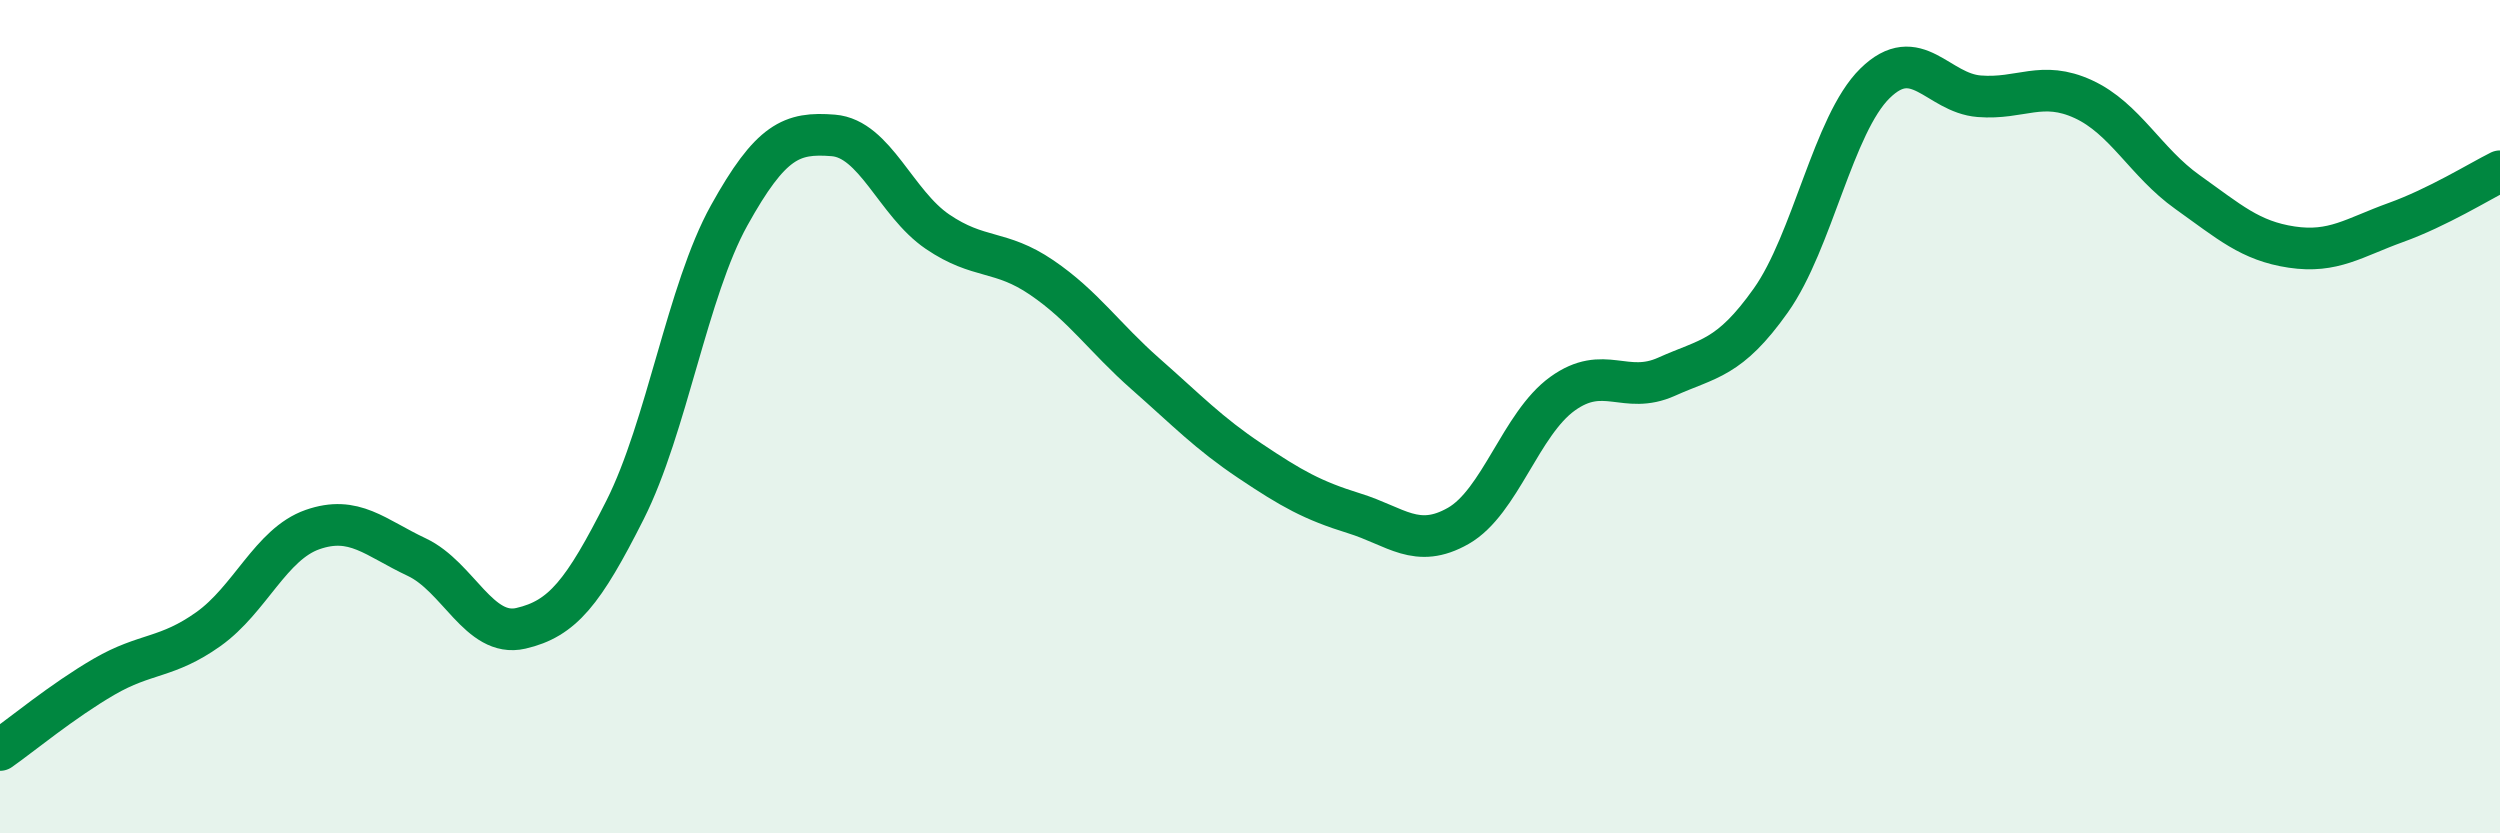
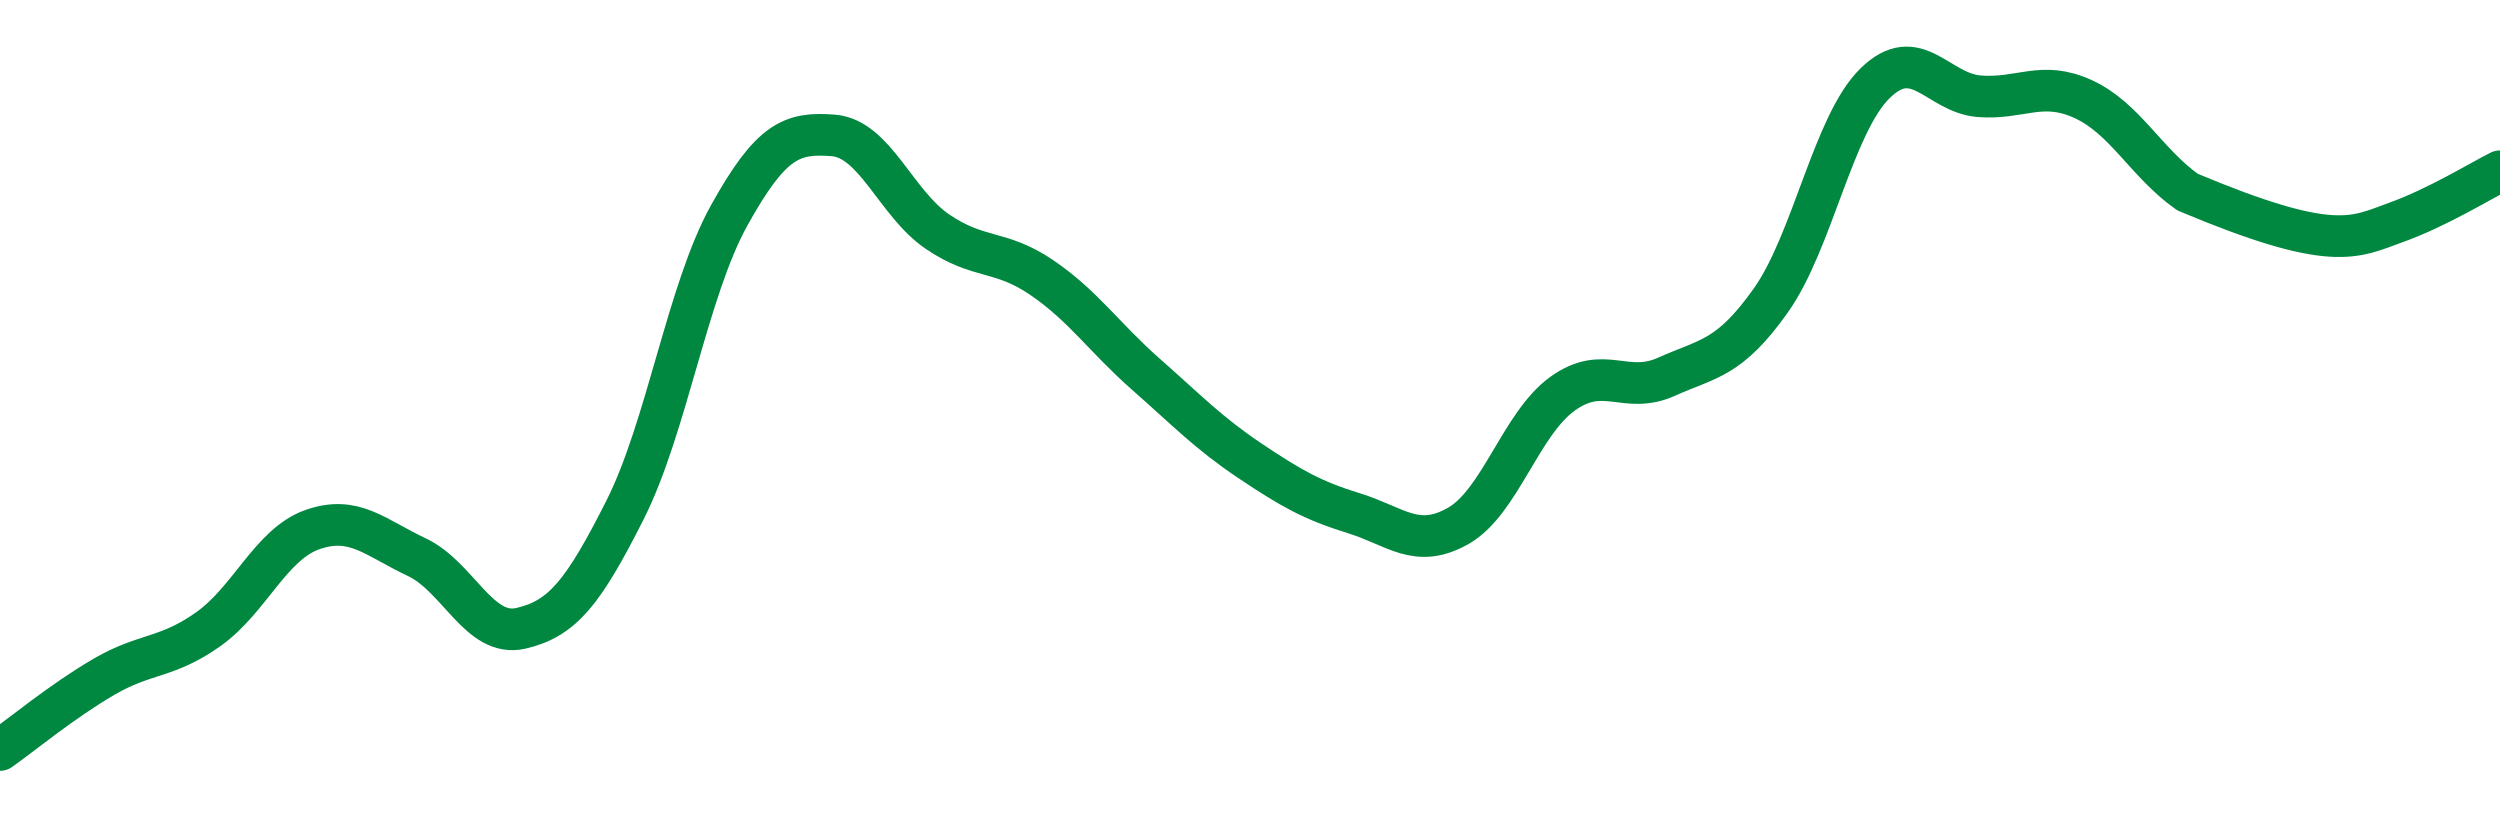
<svg xmlns="http://www.w3.org/2000/svg" width="60" height="20" viewBox="0 0 60 20">
-   <path d="M 0,18 C 0.5,17.65 1.5,16.82 2.5,16.24 C 3.5,15.66 4,15.81 5,15.1 C 6,14.39 6.5,13.06 7.5,12.71 C 8.5,12.36 9,12.9 10,13.37 C 11,13.84 11.5,15.31 12.5,15.08 C 13.5,14.85 14,14.22 15,12.24 C 16,10.26 16.5,6.97 17.5,5.17 C 18.5,3.37 19,3.17 20,3.25 C 21,3.33 21.5,4.88 22.5,5.56 C 23.5,6.24 24,5.98 25,6.66 C 26,7.34 26.5,8.1 27.5,8.98 C 28.5,9.86 29,10.39 30,11.06 C 31,11.73 31.5,12.01 32.5,12.32 C 33.5,12.63 34,13.19 35,12.62 C 36,12.05 36.5,10.17 37.5,9.45 C 38.5,8.73 39,9.49 40,9.04 C 41,8.59 41.5,8.62 42.5,7.21 C 43.5,5.8 44,2.98 45,2 C 46,1.02 46.5,2.23 47.5,2.31 C 48.5,2.39 49,1.92 50,2.38 C 51,2.84 51.5,3.9 52.5,4.61 C 53.5,5.32 54,5.78 55,5.93 C 56,6.08 56.5,5.7 57.5,5.34 C 58.5,4.98 59.5,4.36 60,4.11L60 20L0 20Z" fill="#008740" opacity="0.1" stroke-linecap="round" stroke-linejoin="round" />
-   <path d="M 0,18 C 0.5,17.65 1.5,16.82 2.5,16.24 C 3.5,15.66 4,15.81 5,15.1 C 6,14.39 6.5,13.06 7.5,12.71 C 8.5,12.36 9,12.9 10,13.37 C 11,13.84 11.5,15.31 12.5,15.08 C 13.5,14.85 14,14.22 15,12.24 C 16,10.26 16.5,6.97 17.5,5.17 C 18.5,3.37 19,3.17 20,3.25 C 21,3.33 21.5,4.88 22.5,5.56 C 23.5,6.24 24,5.98 25,6.66 C 26,7.34 26.5,8.1 27.5,8.98 C 28.5,9.86 29,10.39 30,11.06 C 31,11.73 31.5,12.01 32.5,12.32 C 33.5,12.63 34,13.19 35,12.62 C 36,12.05 36.5,10.17 37.5,9.45 C 38.5,8.73 39,9.49 40,9.04 C 41,8.59 41.5,8.62 42.5,7.21 C 43.5,5.8 44,2.98 45,2 C 46,1.02 46.5,2.23 47.5,2.31 C 48.5,2.39 49,1.92 50,2.38 C 51,2.84 51.5,3.9 52.5,4.61 C 53.5,5.32 54,5.78 55,5.93 C 56,6.08 56.5,5.7 57.5,5.34 C 58.5,4.98 59.5,4.36 60,4.11" stroke="#008740" stroke-width="1" fill="none" stroke-linecap="round" stroke-linejoin="round" />
+   <path d="M 0,18 C 0.5,17.65 1.5,16.82 2.5,16.24 C 3.5,15.66 4,15.81 5,15.1 C 6,14.39 6.5,13.06 7.5,12.71 C 8.5,12.36 9,12.9 10,13.37 C 11,13.84 11.5,15.31 12.5,15.08 C 13.5,14.85 14,14.22 15,12.24 C 16,10.26 16.5,6.97 17.5,5.17 C 18.5,3.37 19,3.17 20,3.25 C 21,3.33 21.5,4.88 22.5,5.56 C 23.5,6.24 24,5.98 25,6.66 C 26,7.34 26.5,8.1 27.5,8.98 C 28.5,9.86 29,10.39 30,11.06 C 31,11.73 31.5,12.01 32.5,12.32 C 33.5,12.63 34,13.19 35,12.62 C 36,12.05 36.5,10.17 37.5,9.45 C 38.5,8.73 39,9.49 40,9.04 C 41,8.59 41.5,8.62 42.5,7.21 C 43.5,5.8 44,2.98 45,2 C 46,1.02 46.5,2.23 47.5,2.31 C 48.5,2.39 49,1.92 50,2.38 C 51,2.84 51.5,3.9 52.5,4.61 C 56,6.08 56.5,5.7 57.5,5.34 C 58.5,4.98 59.5,4.36 60,4.11" stroke="#008740" stroke-width="1" fill="none" stroke-linecap="round" stroke-linejoin="round" />
</svg>